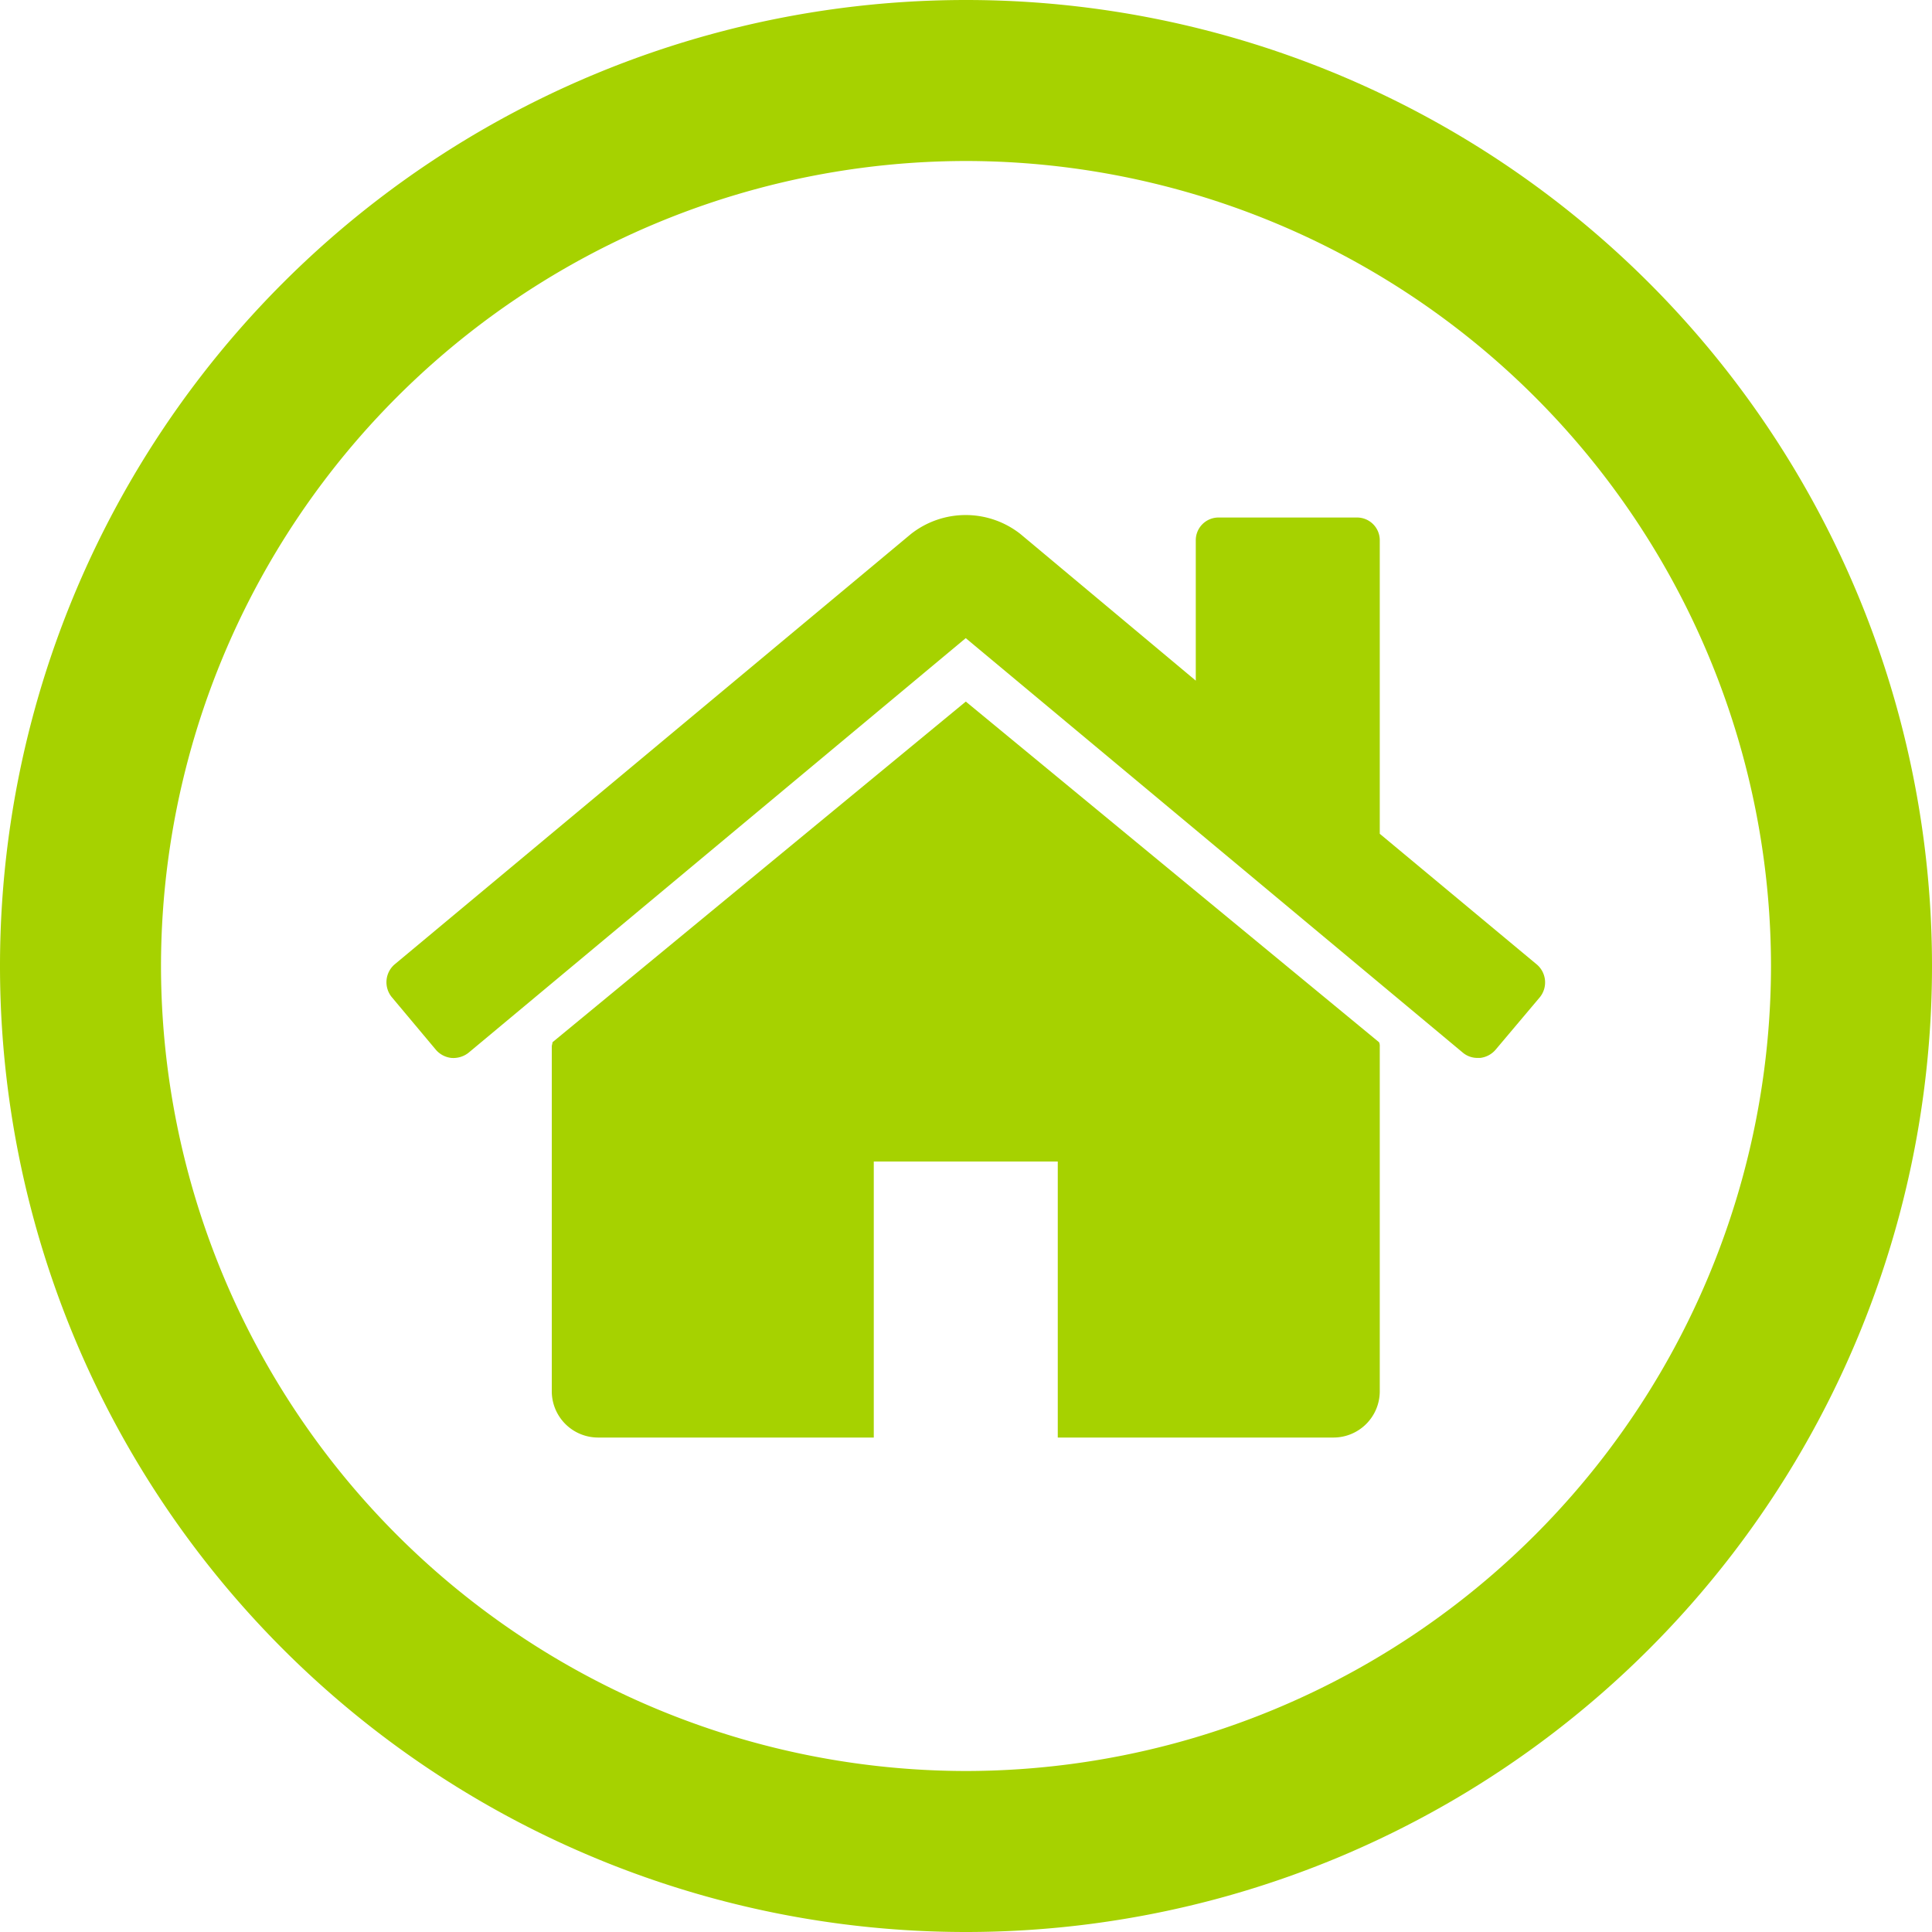
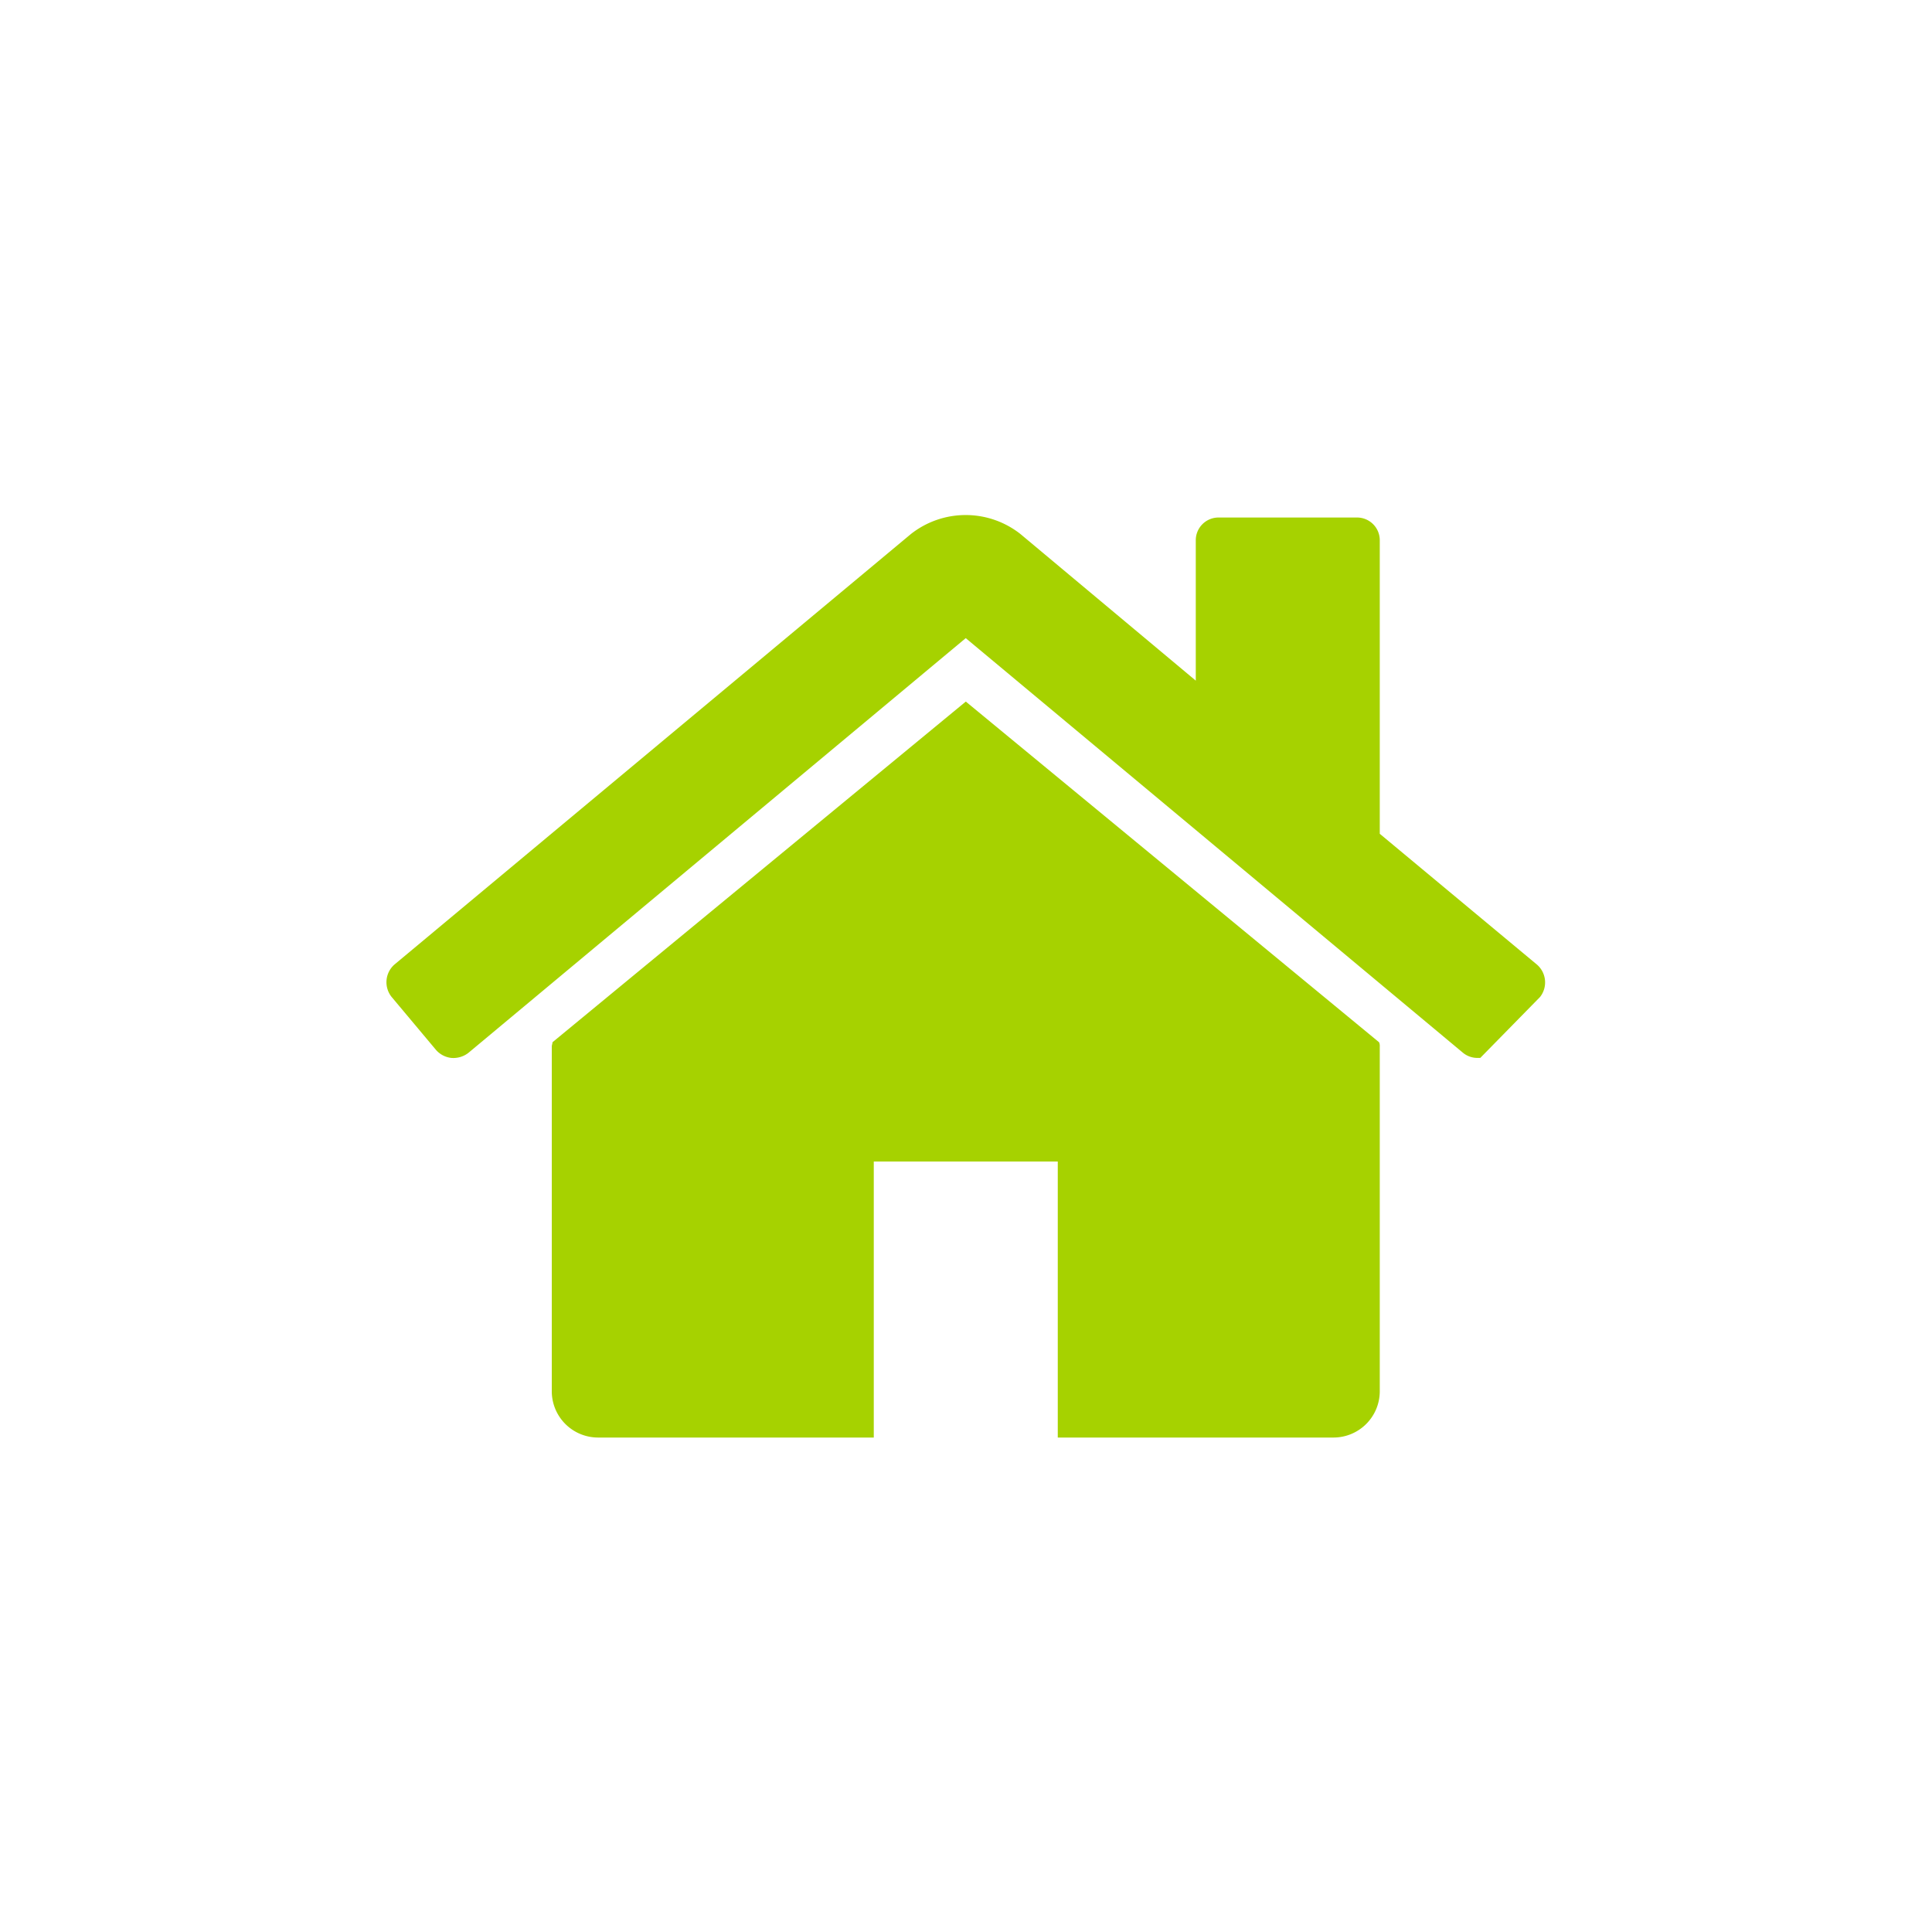
<svg xmlns="http://www.w3.org/2000/svg" width="30" height="30" viewBox="0 0 30 30">
  <g id="fa-home-circle-thin" transform="translate(-99 -354)">
-     <path id="fa-circle-thin" d="M15-13.214A12.512,12.512,0,0,1,27.5-.714,12.512,12.512,0,0,1,15,11.786,12.512,12.512,0,0,1,2.5-.714,12.512,12.512,0,0,1,15-13.214ZM30-.714a15,15,0,0,0-15-15h0a15,15,0,0,0-15,15,15,15,0,0,0,15,15A15,15,0,0,0,30-.714Z" transform="translate(99 369.714)" fill="#a6d200" />
-     <path id="fa-home" d="M15.714-6.071a.142.142,0,0,0-.011-.067l-6.417-5.29L2.868-6.138c0,.022-.011.045-.011.067V-.714A.719.719,0,0,0,3.571,0H7.857V-4.286h2.857V0H15a.719.719,0,0,0,.714-.714Zm2.489-.77a.366.366,0,0,0-.045-.5L15.714-9.375v-4.554a.353.353,0,0,0-.357-.357H13.214a.353.353,0,0,0-.357.357v2.176l-2.723-2.277a1.374,1.374,0,0,0-1.7,0L.413-7.344a.366.366,0,0,0-.045.5l.692.826a.371.371,0,0,0,.234.123.381.381,0,0,0,.268-.078l7.723-6.44,7.723,6.44a.35.35,0,0,0,.234.078h.033a.371.371,0,0,0,.234-.123Z" transform="translate(104.711 376.322)" fill="#a6d200" />
+     <path id="fa-home" d="M15.714-6.071a.142.142,0,0,0-.011-.067l-6.417-5.29L2.868-6.138c0,.022-.011.045-.011.067V-.714A.719.719,0,0,0,3.571,0H7.857V-4.286h2.857V0H15a.719.719,0,0,0,.714-.714Zm2.489-.77a.366.366,0,0,0-.045-.5L15.714-9.375v-4.554a.353.353,0,0,0-.357-.357H13.214a.353.353,0,0,0-.357.357v2.176l-2.723-2.277a1.374,1.374,0,0,0-1.7,0L.413-7.344a.366.366,0,0,0-.045.5l.692.826a.371.371,0,0,0,.234.123.381.381,0,0,0,.268-.078l7.723-6.44,7.723,6.44a.35.35,0,0,0,.234.078h.033Z" transform="translate(104.711 376.322)" fill="#a6d200" />
  </g>
</svg>